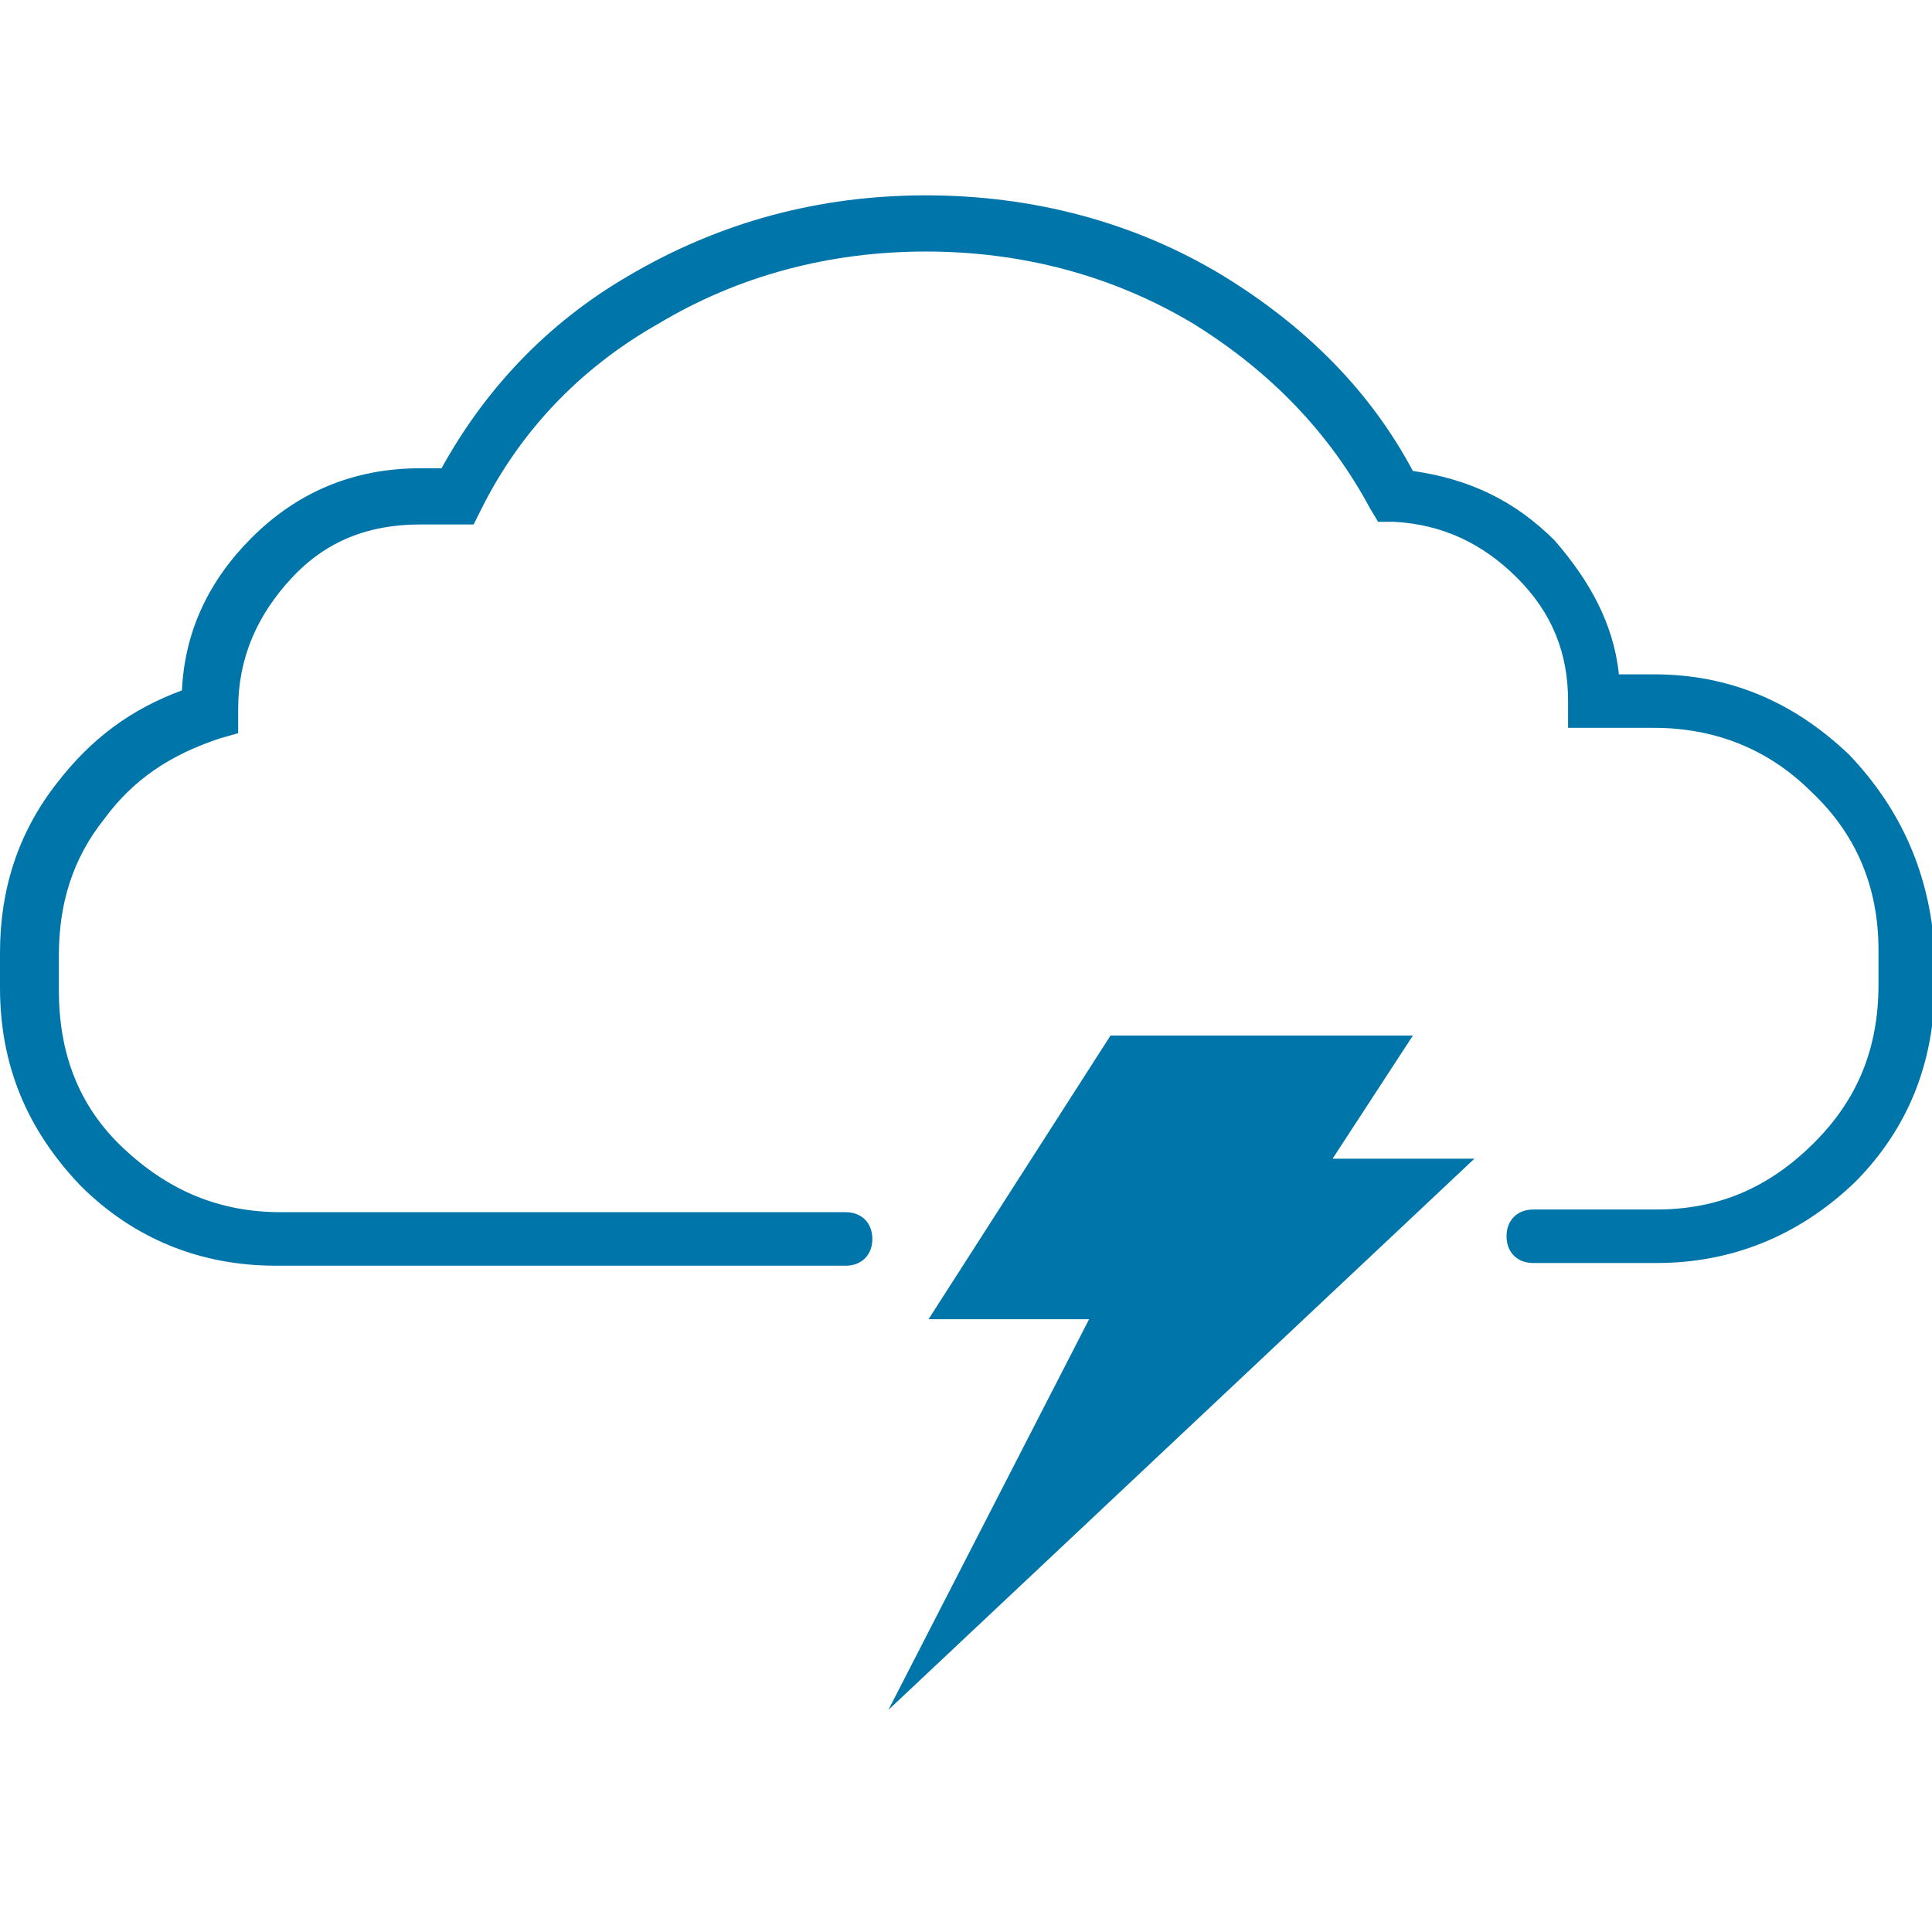
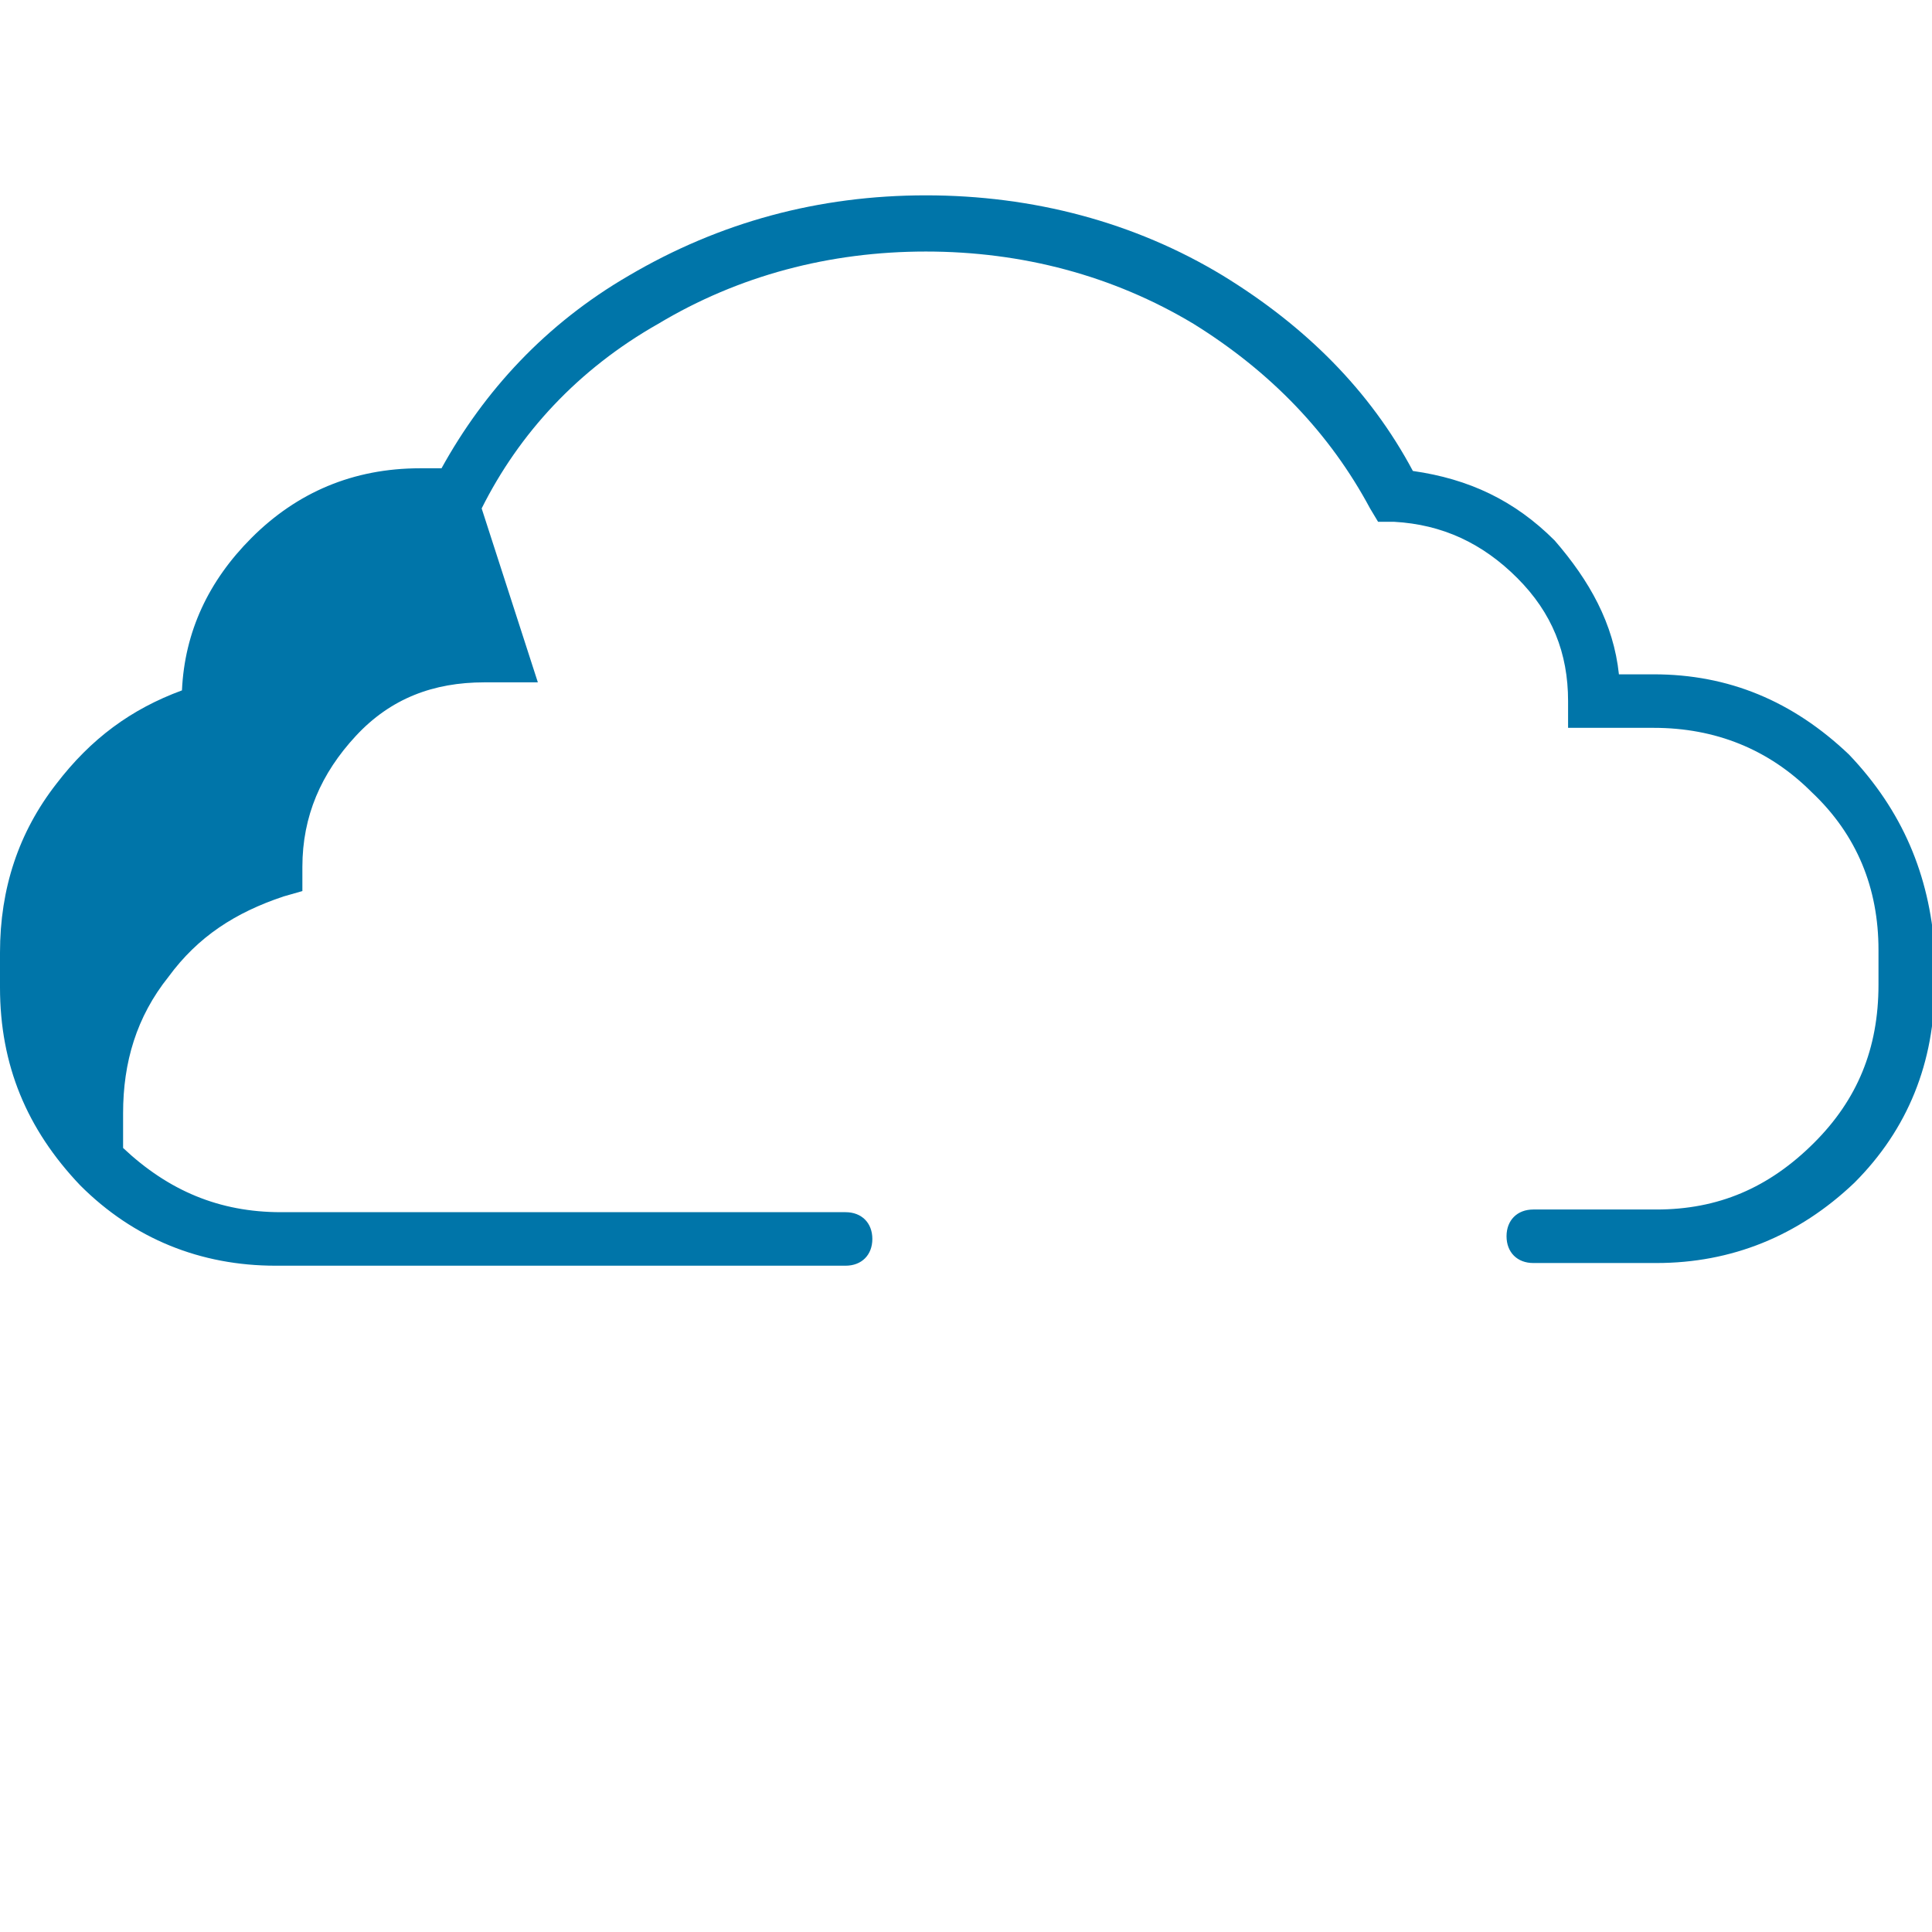
<svg xmlns="http://www.w3.org/2000/svg" version="1.1" id="Layer_2_1_" x="0px" y="0px" width="72.2px" height="72.2px" viewBox="0 0 72.2 72.2" style="enable-background:new 0 0 72.2 72.2;" xml:space="preserve">
  <style type="text/css">
	.st0{fill:#0075A9;}
</style>
  <g>
-     <path class="st0" d="M69.1,28.2c-2.1-2-4.5-3-7.3-3h-1.3c-0.2-1.9-1.1-3.5-2.4-5c-1.5-1.5-3.2-2.3-5.3-2.6c-1.6-3-4-5.4-7.1-7.3   c-3.3-2-7.1-3-11.1-3s-7.7,1-11.1,3c-3.1,1.8-5.4,4.3-7,7.2h-0.8c-2.5,0-4.6,0.9-6.3,2.6c-1.6,1.6-2.5,3.5-2.6,5.7   c-1.9,0.7-3.4,1.8-4.7,3.5C0.7,31.1,0,33.2,0,35.6v1.3c0,2.9,1,5.3,3,7.4c2,2,4.5,3,7.3,3h21.3c0.6,0,1-0.4,1-1s-0.4-1-1-1H10.5   c-2.3,0-4.2-0.8-5.9-2.4S2.2,39.3,2.2,37v-1.3c0-1.9,0.5-3.6,1.7-5.1c1.1-1.5,2.5-2.4,4.3-3l0.7-0.2v-0.9c0-1.9,0.7-3.5,2-4.9   s2.9-2,4.8-2h2L18,19c1.4-2.8,3.6-5.2,6.6-6.9c3-1.8,6.4-2.7,10-2.7s7,0.9,10,2.7c2.9,1.8,5.1,4.1,6.6,6.9l0.3,0.5h0.6   c1.8,0.1,3.3,0.8,4.6,2.1c1.3,1.3,1.9,2.8,1.9,4.6v1h3.2c2.3,0,4.3,0.8,5.9,2.4c1.7,1.6,2.5,3.6,2.5,5.9v1.3c0,2.4-0.8,4.3-2.4,5.9   c-1.7,1.7-3.6,2.5-5.9,2.5h-4.6c-0.6,0-1,0.4-1,1s0.4,1,1,1h4.6c2.8,0,5.3-1,7.4-3c2-2,3-4.5,3-7.4v-1.3   C72.1,32.7,71.1,30.3,69.1,28.2z" />
-     <polygon class="st0" points="52.8,38.7 45.5,38.7 44.7,38.7 41.5,38.7 34.7,49.3 40.7,49.3 33.2,63.9 55.1,43.3 49.8,43.3  " />
+     <path class="st0" d="M69.1,28.2c-2.1-2-4.5-3-7.3-3h-1.3c-0.2-1.9-1.1-3.5-2.4-5c-1.5-1.5-3.2-2.3-5.3-2.6c-1.6-3-4-5.4-7.1-7.3   c-3.3-2-7.1-3-11.1-3s-7.7,1-11.1,3c-3.1,1.8-5.4,4.3-7,7.2h-0.8c-2.5,0-4.6,0.9-6.3,2.6c-1.6,1.6-2.5,3.5-2.6,5.7   c-1.9,0.7-3.4,1.8-4.7,3.5C0.7,31.1,0,33.2,0,35.6v1.3c0,2.9,1,5.3,3,7.4c2,2,4.5,3,7.3,3h21.3c0.6,0,1-0.4,1-1s-0.4-1-1-1H10.5   c-2.3,0-4.2-0.8-5.9-2.4v-1.3c0-1.9,0.5-3.6,1.7-5.1c1.1-1.5,2.5-2.4,4.3-3l0.7-0.2v-0.9c0-1.9,0.7-3.5,2-4.9   s2.9-2,4.8-2h2L18,19c1.4-2.8,3.6-5.2,6.6-6.9c3-1.8,6.4-2.7,10-2.7s7,0.9,10,2.7c2.9,1.8,5.1,4.1,6.6,6.9l0.3,0.5h0.6   c1.8,0.1,3.3,0.8,4.6,2.1c1.3,1.3,1.9,2.8,1.9,4.6v1h3.2c2.3,0,4.3,0.8,5.9,2.4c1.7,1.6,2.5,3.6,2.5,5.9v1.3c0,2.4-0.8,4.3-2.4,5.9   c-1.7,1.7-3.6,2.5-5.9,2.5h-4.6c-0.6,0-1,0.4-1,1s0.4,1,1,1h4.6c2.8,0,5.3-1,7.4-3c2-2,3-4.5,3-7.4v-1.3   C72.1,32.7,71.1,30.3,69.1,28.2z" />
  </g>
</svg>